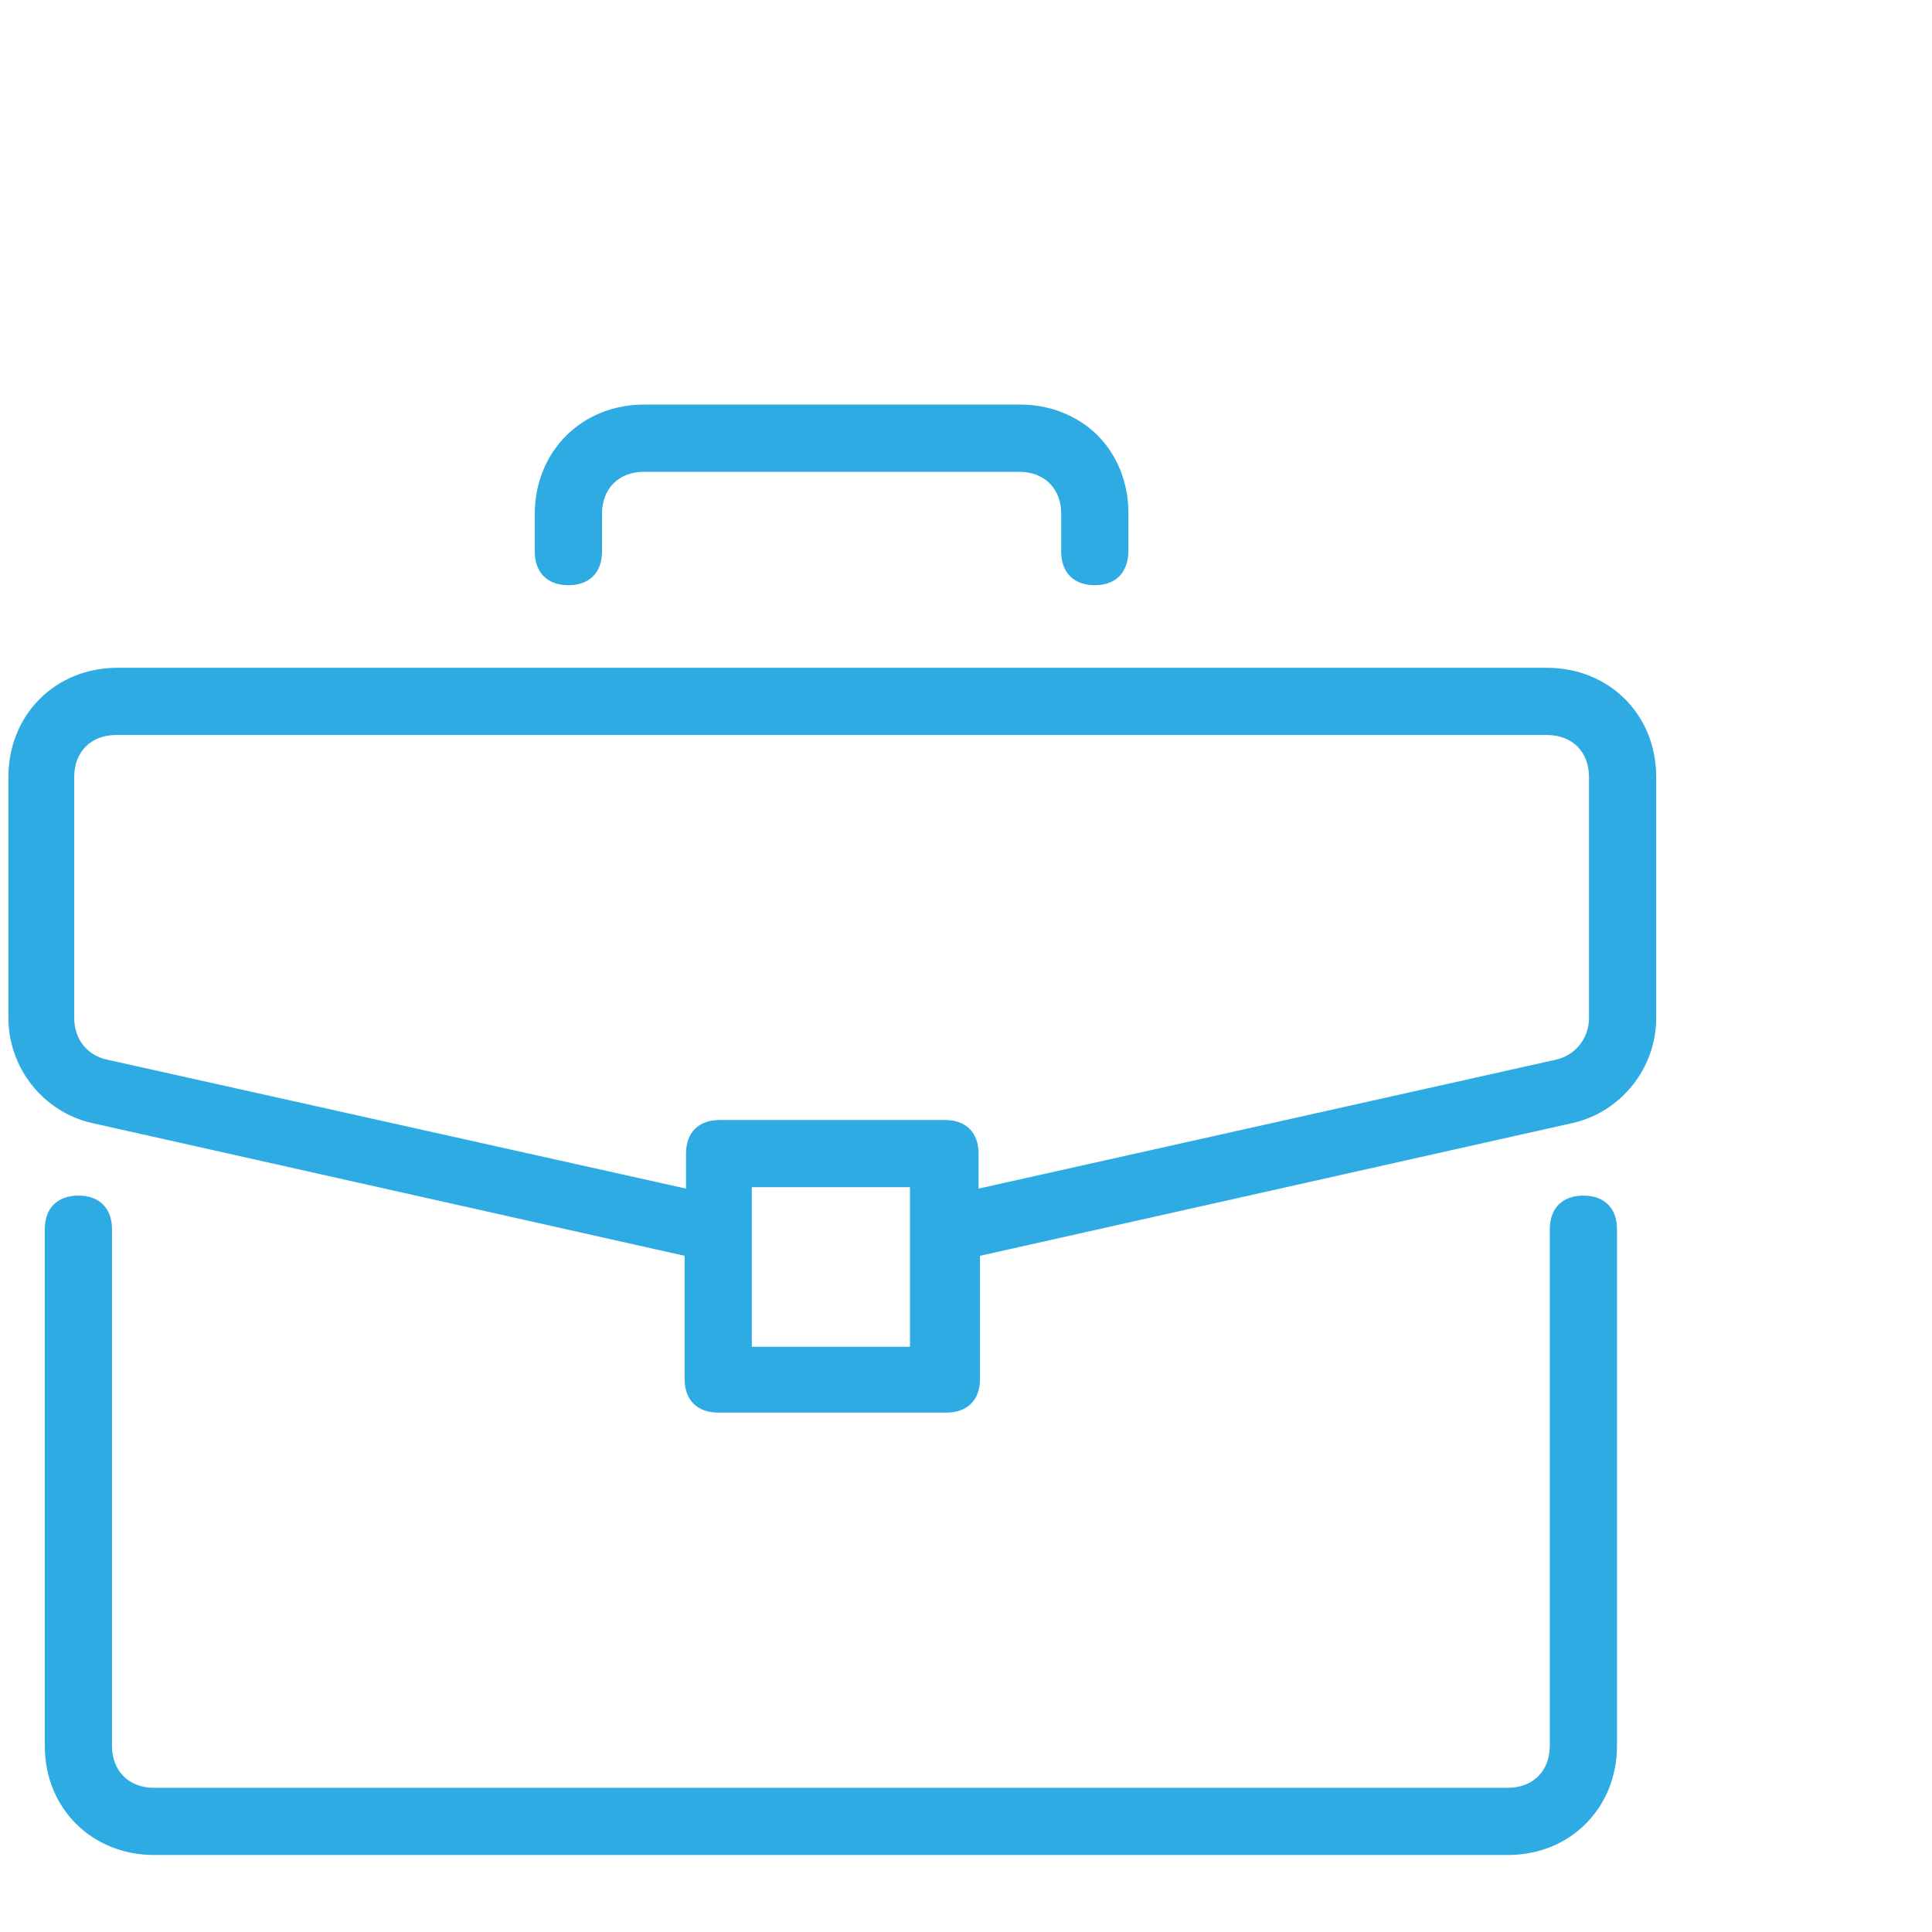
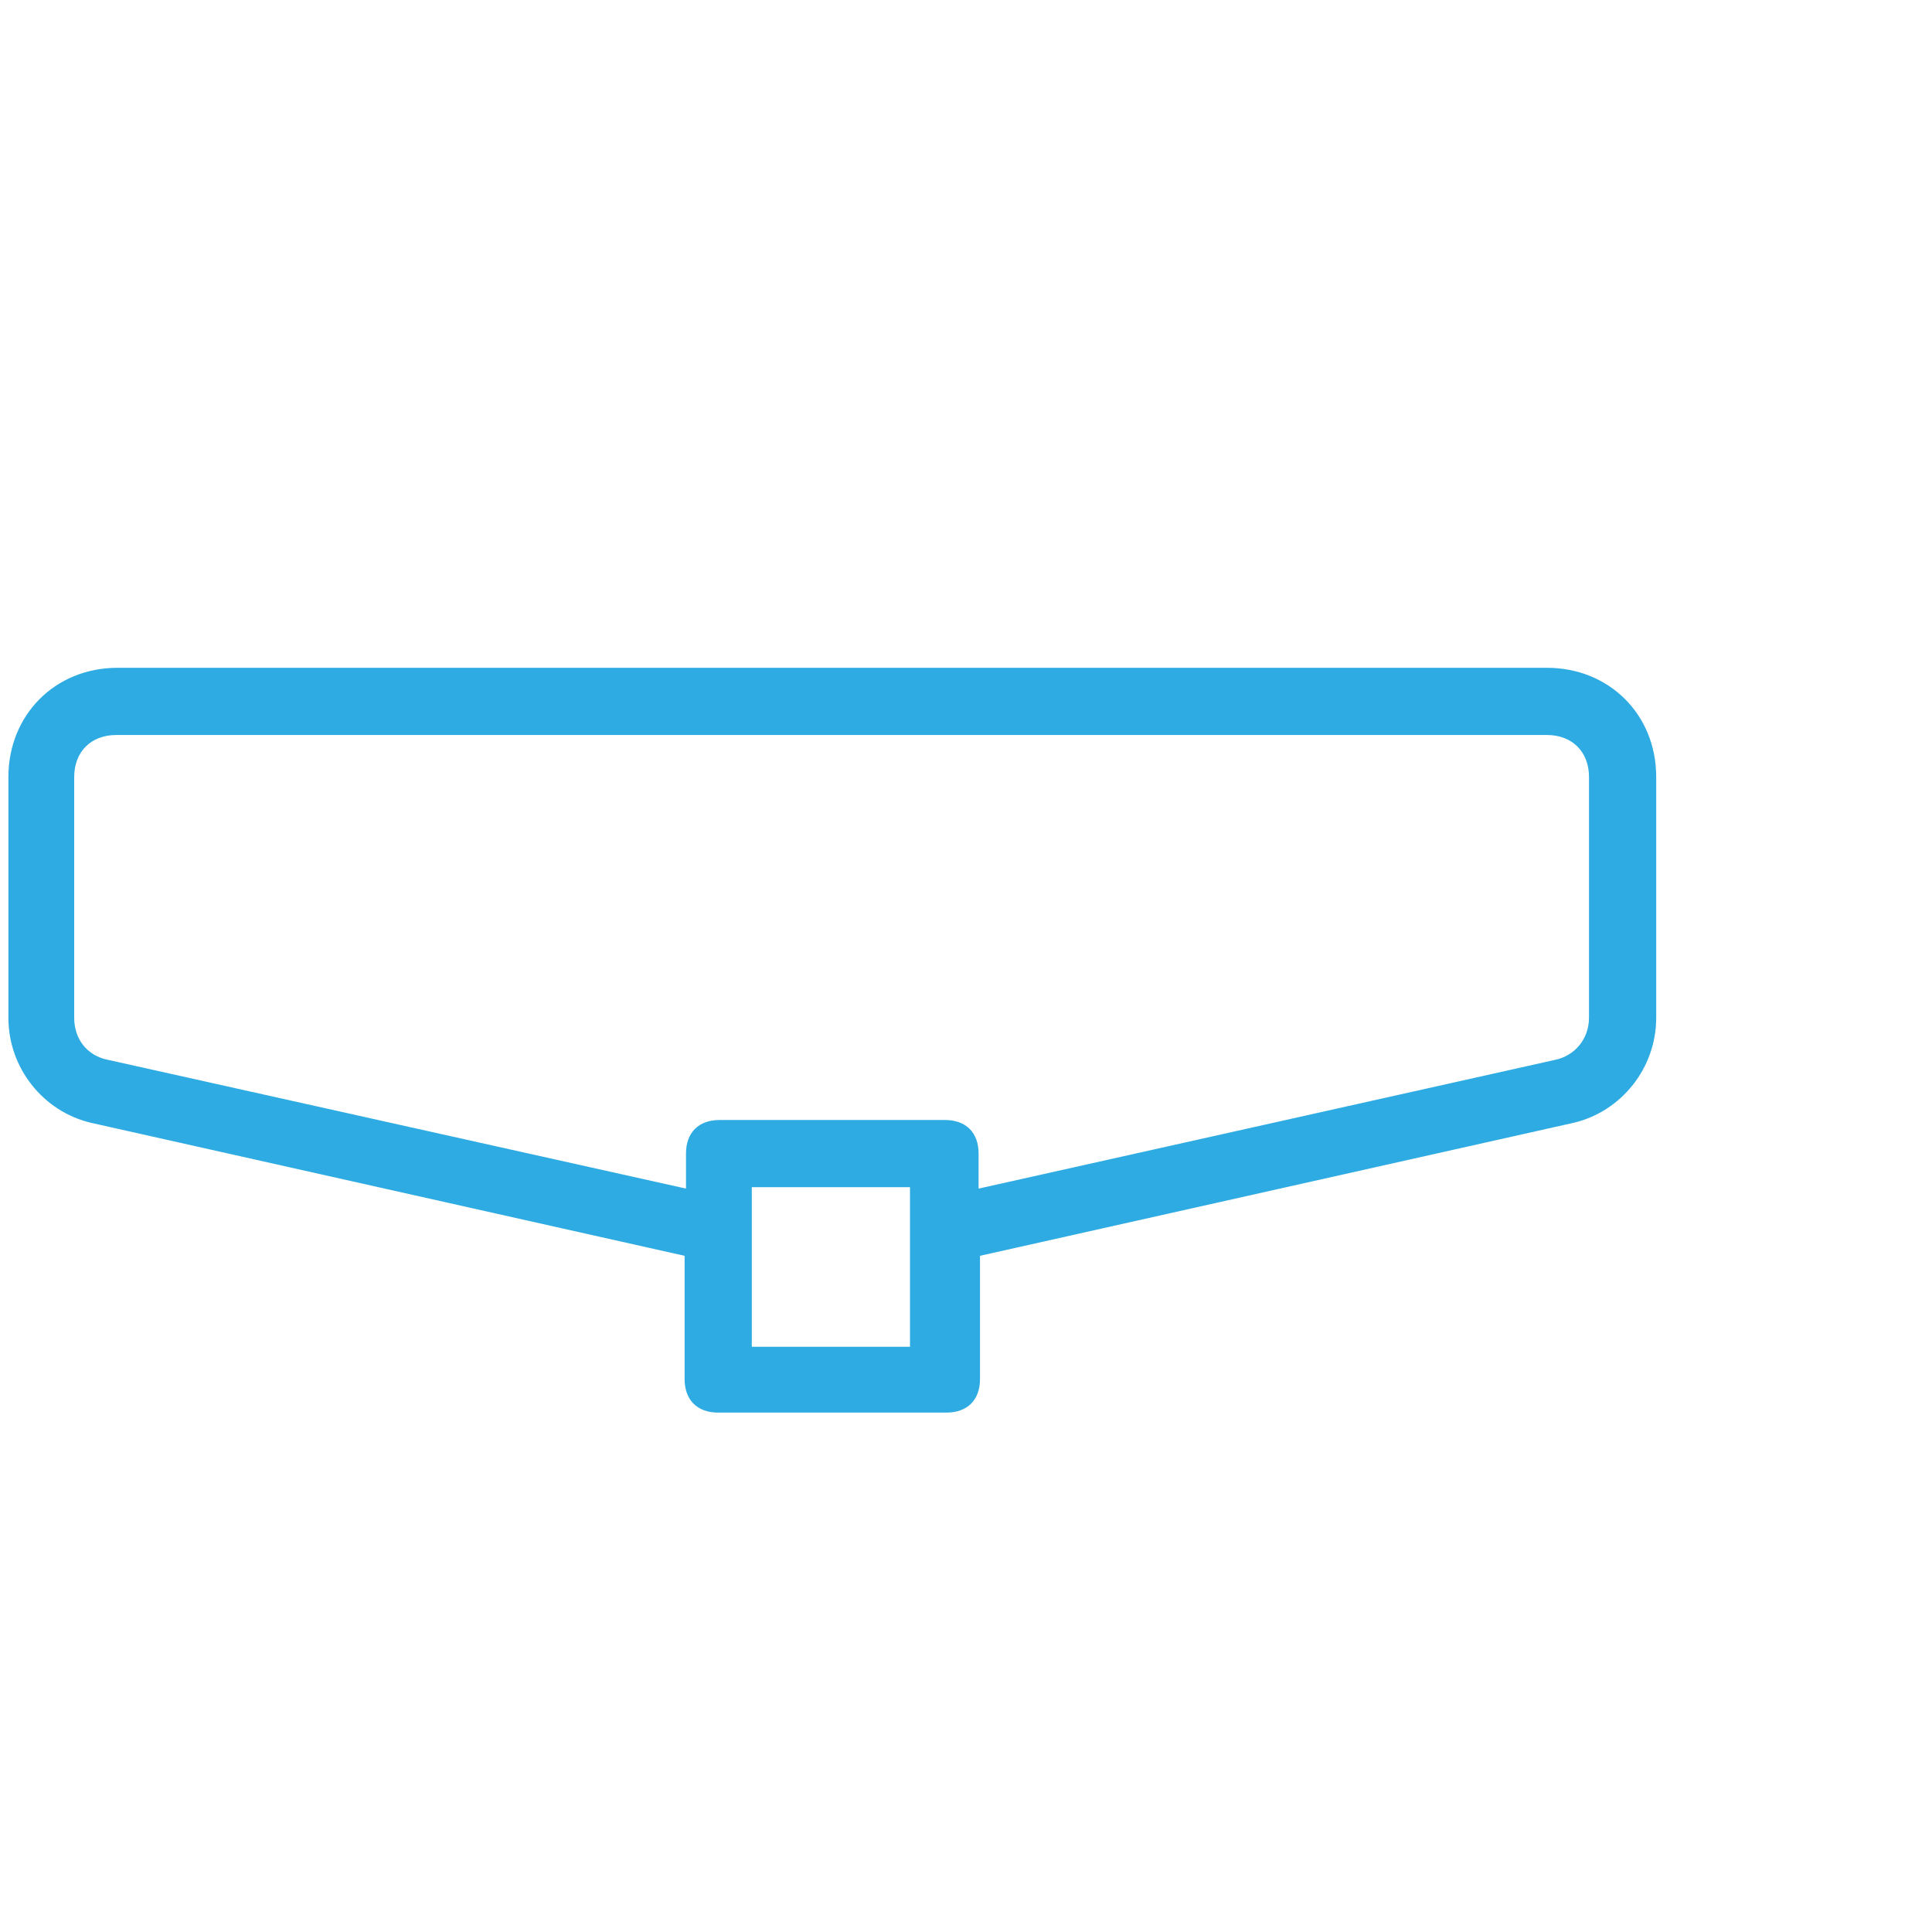
<svg xmlns="http://www.w3.org/2000/svg" version="1.1" id="Layer_1" x="0px" y="0px" viewBox="0 0 138 138" style="enable-background:new 0 0 138 138;" xml:space="preserve">
  <style type="text/css">
	.st0{fill:#2DABE2;}
	.st1{fill:#2DABE2;stroke:#2DABE2;stroke-width:1.417;stroke-miterlimit:10;}
	.st2{fill:none;stroke:#2DABE2;stroke-width:4.666;stroke-linecap:round;stroke-linejoin:round;stroke-miterlimit:10;}
	.st3{fill:none;stroke:#2DABE2;stroke-width:4.979;stroke-linecap:round;stroke-linejoin:round;stroke-miterlimit:10;}
	.st4{fill:#525252;}
	.st5{fill:none;stroke:#2DABE2;stroke-width:4.294;stroke-miterlimit:10;}
	.st6{fill:none;stroke:#2DABE2;stroke-width:3.987;stroke-miterlimit:10;}
	.st7{fill:none;stroke:#8DC741;stroke-width:4.979;stroke-linecap:round;stroke-linejoin:round;stroke-miterlimit:10;}
	.st8{fill:none;stroke:#8DC741;stroke-width:5.319;stroke-linecap:round;stroke-linejoin:round;stroke-miterlimit:10;}
	.st9{fill:#8DC741;}
	.st10{fill:#8DC741;stroke:#8DC741;stroke-width:1.417;stroke-miterlimit:10;}
	.st11{fill:none;stroke:#8DC741;stroke-width:4.666;stroke-linecap:round;stroke-linejoin:round;stroke-miterlimit:10;}
	.st12{fill:#FFFFFF;}
	.st13{fill:none;stroke:#F57F20;stroke-width:4.979;stroke-linecap:round;stroke-linejoin:round;stroke-miterlimit:10;}
	.st14{fill:none;stroke:#F57F20;stroke-width:5.319;stroke-linecap:round;stroke-linejoin:round;stroke-miterlimit:10;}
	.st15{fill:#F57F20;}
	.st16{fill:#F57F20;stroke:#F57F20;stroke-width:1.417;stroke-miterlimit:10;}
	.st17{fill:none;stroke:#F57F20;stroke-width:4.666;stroke-linecap:round;stroke-linejoin:round;stroke-miterlimit:10;}
	.st18{fill:#2796C6;}
	.st19{fill:none;stroke:#FFFFFF;stroke-width:4.674;stroke-linecap:round;stroke-linejoin:round;stroke-dasharray:5.514,11.028;}
</style>
  <g>
    <g>
-       <path class="st0" d="M11,132.5c-4.4,0-7.8-3.3-7.8-7.8V87.8c0-1.5,0.9-2.4,2.4-2.4S8,86.3,8,87.8v36.9c0,1.8,1.2,3,3,3h96.7    c1.8,0,3-1.2,3-3V87.8c0-1.5,0.9-2.4,2.4-2.4s2.4,0.9,2.4,2.4v36.9c0,4.4-3.3,7.8-7.8,7.8H11z" />
-     </g>
+       </g>
  </g>
  <g>
    <g>
      <path class="st0" d="M51.3,100.9c-1.5,0-2.4-0.9-2.4-2.4v-8.8L6.5,80.2c-3.4-0.8-5.9-3.9-5.9-7.5V55.5c0-4.4,3.3-7.8,7.8-7.8    h102.1c4.4,0,7.8,3.3,7.8,7.8v17.2c0,3.6-2.5,6.7-5.9,7.5l-42.4,9.5v8.8c0,1.5-0.9,2.4-2.4,2.4H51.3z M53.7,96.2h11.3V84.8H53.7    V96.2z M67.5,80c1.5,0,2.4,0.9,2.4,2.4v2.5l41.2-9.2c1.4-0.3,2.4-1.5,2.4-3V55.5c0-1.8-1.2-3-3-3H8.3c-1.8,0-3,1.2-3,3v17.2    c0,1.5,0.9,2.7,2.4,3L49,84.9v-2.5c0-1.5,0.9-2.4,2.4-2.4H67.5z" />
    </g>
  </g>
  <g>
    <g>
-       <path class="st0" d="M78.2,41.8c-1.5,0-2.4-0.9-2.4-2.4v-2.7c0-1.8-1.2-3-3-3H46c-1.8,0-3,1.2-3,3v2.7c0,1.5-0.9,2.4-2.4,2.4    s-2.4-0.9-2.4-2.4v-2.7c0-4.4,3.3-7.8,7.8-7.8h26.9c2.1,0,4.1,0.8,5.5,2.2c1.4,1.4,2.2,3.4,2.2,5.5v2.7    C80.6,40.9,79.7,41.8,78.2,41.8z" />
-     </g>
+       </g>
  </g>
</svg>